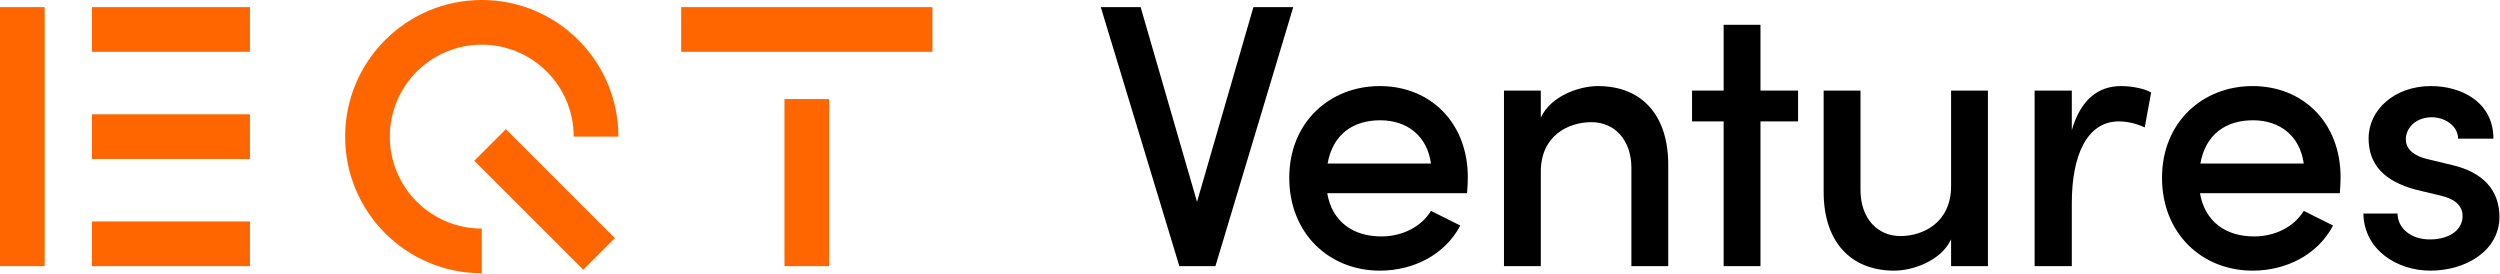
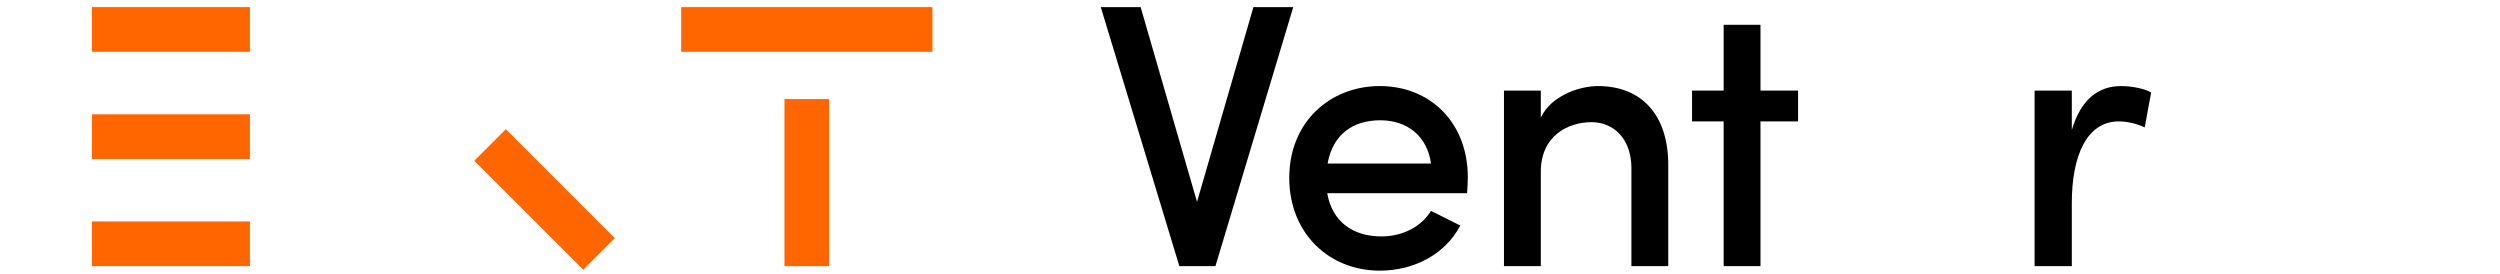
<svg xmlns="http://www.w3.org/2000/svg" width="521" height="57" viewBox="0 0 521 57" fill="none">
  <path d="M172.795 20.646H163.484V55.462H172.795V20.646Z" fill="#FF6600" />
  <path d="M194.319 1.484H141.961V10.796H194.319V1.484Z" fill="#FF6600" />
-   <path d="M81.236 28.473C81.236 17.89 89.815 9.311 100.398 9.311C110.981 9.311 119.56 17.89 119.56 28.473H128.871C128.871 12.748 116.123 0 100.398 0C84.673 0 71.925 12.748 71.925 28.473C71.925 44.198 84.673 56.946 100.398 56.946V47.635C89.815 47.635 81.236 39.056 81.236 28.473Z" fill="#FF6600" />
  <path d="M105.424 26.916L128.134 49.626L121.55 56.209L98.84 33.499L105.424 26.916Z" fill="#FF6600" />
  <path d="M52.088 46.151H19.162V55.462H52.088V46.151Z" fill="#FF6600" />
  <path d="M52.088 23.817H19.162V33.129H52.088V23.817Z" fill="#FF6600" />
  <path d="M52.088 1.484H19.162V10.796H52.088V1.484Z" fill="#FF6600" />
-   <path d="M9.311 1.484H0V55.462H9.311V1.484Z" fill="#FF6600" />
  <path d="M261.211 1.484H269.514L253.298 55.462H245.777L229.404 1.484H237.708L249.459 42.065L261.211 1.484Z" fill="black" />
  <path d="M305.737 40.264H276.594C277.612 46.218 281.999 49.273 287.875 49.273C292.183 49.273 296.179 47.314 298.216 43.946L304.327 47.001C301.115 53.112 294.534 56.402 287.561 56.402C276.986 56.402 268.681 48.646 268.681 37.051C268.681 25.456 277.142 17.936 287.561 17.936C297.981 17.936 305.893 25.457 305.893 36.973C305.893 37.992 305.815 39.088 305.737 40.264ZM298.216 34.074C297.433 28.356 293.281 25.066 287.64 25.066C282 25.066 277.769 27.964 276.672 34.074H298.216Z" fill="black" />
  <path d="M347.661 34.544V55.462H339.984V35.014C339.984 29.06 336.38 25.457 331.68 25.457C326.901 25.457 321.104 28.198 321.104 35.798V55.462H313.427V18.876H321.104V24.517C323.219 19.973 329.095 17.937 333.012 17.937C342.256 17.937 347.74 24.125 347.662 34.545L347.661 34.544Z" fill="black" />
  <path d="M374.718 18.876V25.3H366.884V55.462H359.206V25.3H352.625V18.876H359.206V5.167H366.884V18.876H374.718Z" fill="black" />
-   <path d="M406.607 18.876H414.284V55.462H406.607V49.9C404.491 54.365 398.616 56.403 394.777 56.403C385.533 56.403 379.97 50.213 380.049 39.794V18.876H387.726V39.558C387.726 45.59 391.33 49.194 396.03 49.194C400.809 49.194 406.607 46.375 406.607 38.775V18.876Z" fill="black" />
  <path d="M448.296 19.268L446.965 26.554C444.928 25.614 443.047 25.3 441.559 25.3C434.9 25.3 431.766 32.43 431.766 42.3V55.462H424.011V18.876H431.766V27.102C433.647 20.678 437.329 17.937 442.029 17.937C444.536 17.937 447.121 18.563 448.296 19.268V19.268Z" fill="black" />
-   <path d="M487.621 40.264H458.478C459.497 46.218 463.883 49.273 469.759 49.273C474.068 49.273 478.063 47.314 480.1 43.946L486.211 47.001C482.999 53.112 476.418 56.402 469.446 56.402C458.87 56.402 450.565 48.646 450.565 37.051C450.565 25.456 459.026 17.936 469.446 17.936C479.865 17.936 487.777 25.457 487.777 36.973C487.777 37.992 487.699 39.088 487.621 40.264ZM480.1 34.074C479.316 28.356 475.165 25.066 469.524 25.066C463.883 25.066 459.653 27.964 458.556 34.074H480.1Z" fill="black" />
-   <path d="M492.521 44.493H499.651C499.651 47.393 502.236 49.899 506.388 49.899C510.619 49.899 513.204 47.784 513.204 45.042C513.204 42.614 511.246 41.36 508.504 40.733L503.569 39.558C496.752 37.756 493.619 34.231 493.619 28.826C493.619 22.871 499.024 17.936 506.624 17.936C512.891 17.936 519.628 21.227 519.628 28.904H512.264C512.264 26.241 509.522 24.438 506.78 24.438C503.568 24.438 501.375 26.554 501.375 29.06C501.375 31.333 503.49 32.586 505.762 33.135L511.324 34.466C519.158 36.425 520.882 41.282 520.882 45.199C520.882 52.172 513.988 56.402 506.467 56.402C499.651 56.402 492.679 52.171 492.522 44.493H492.521Z" fill="black" />
</svg>